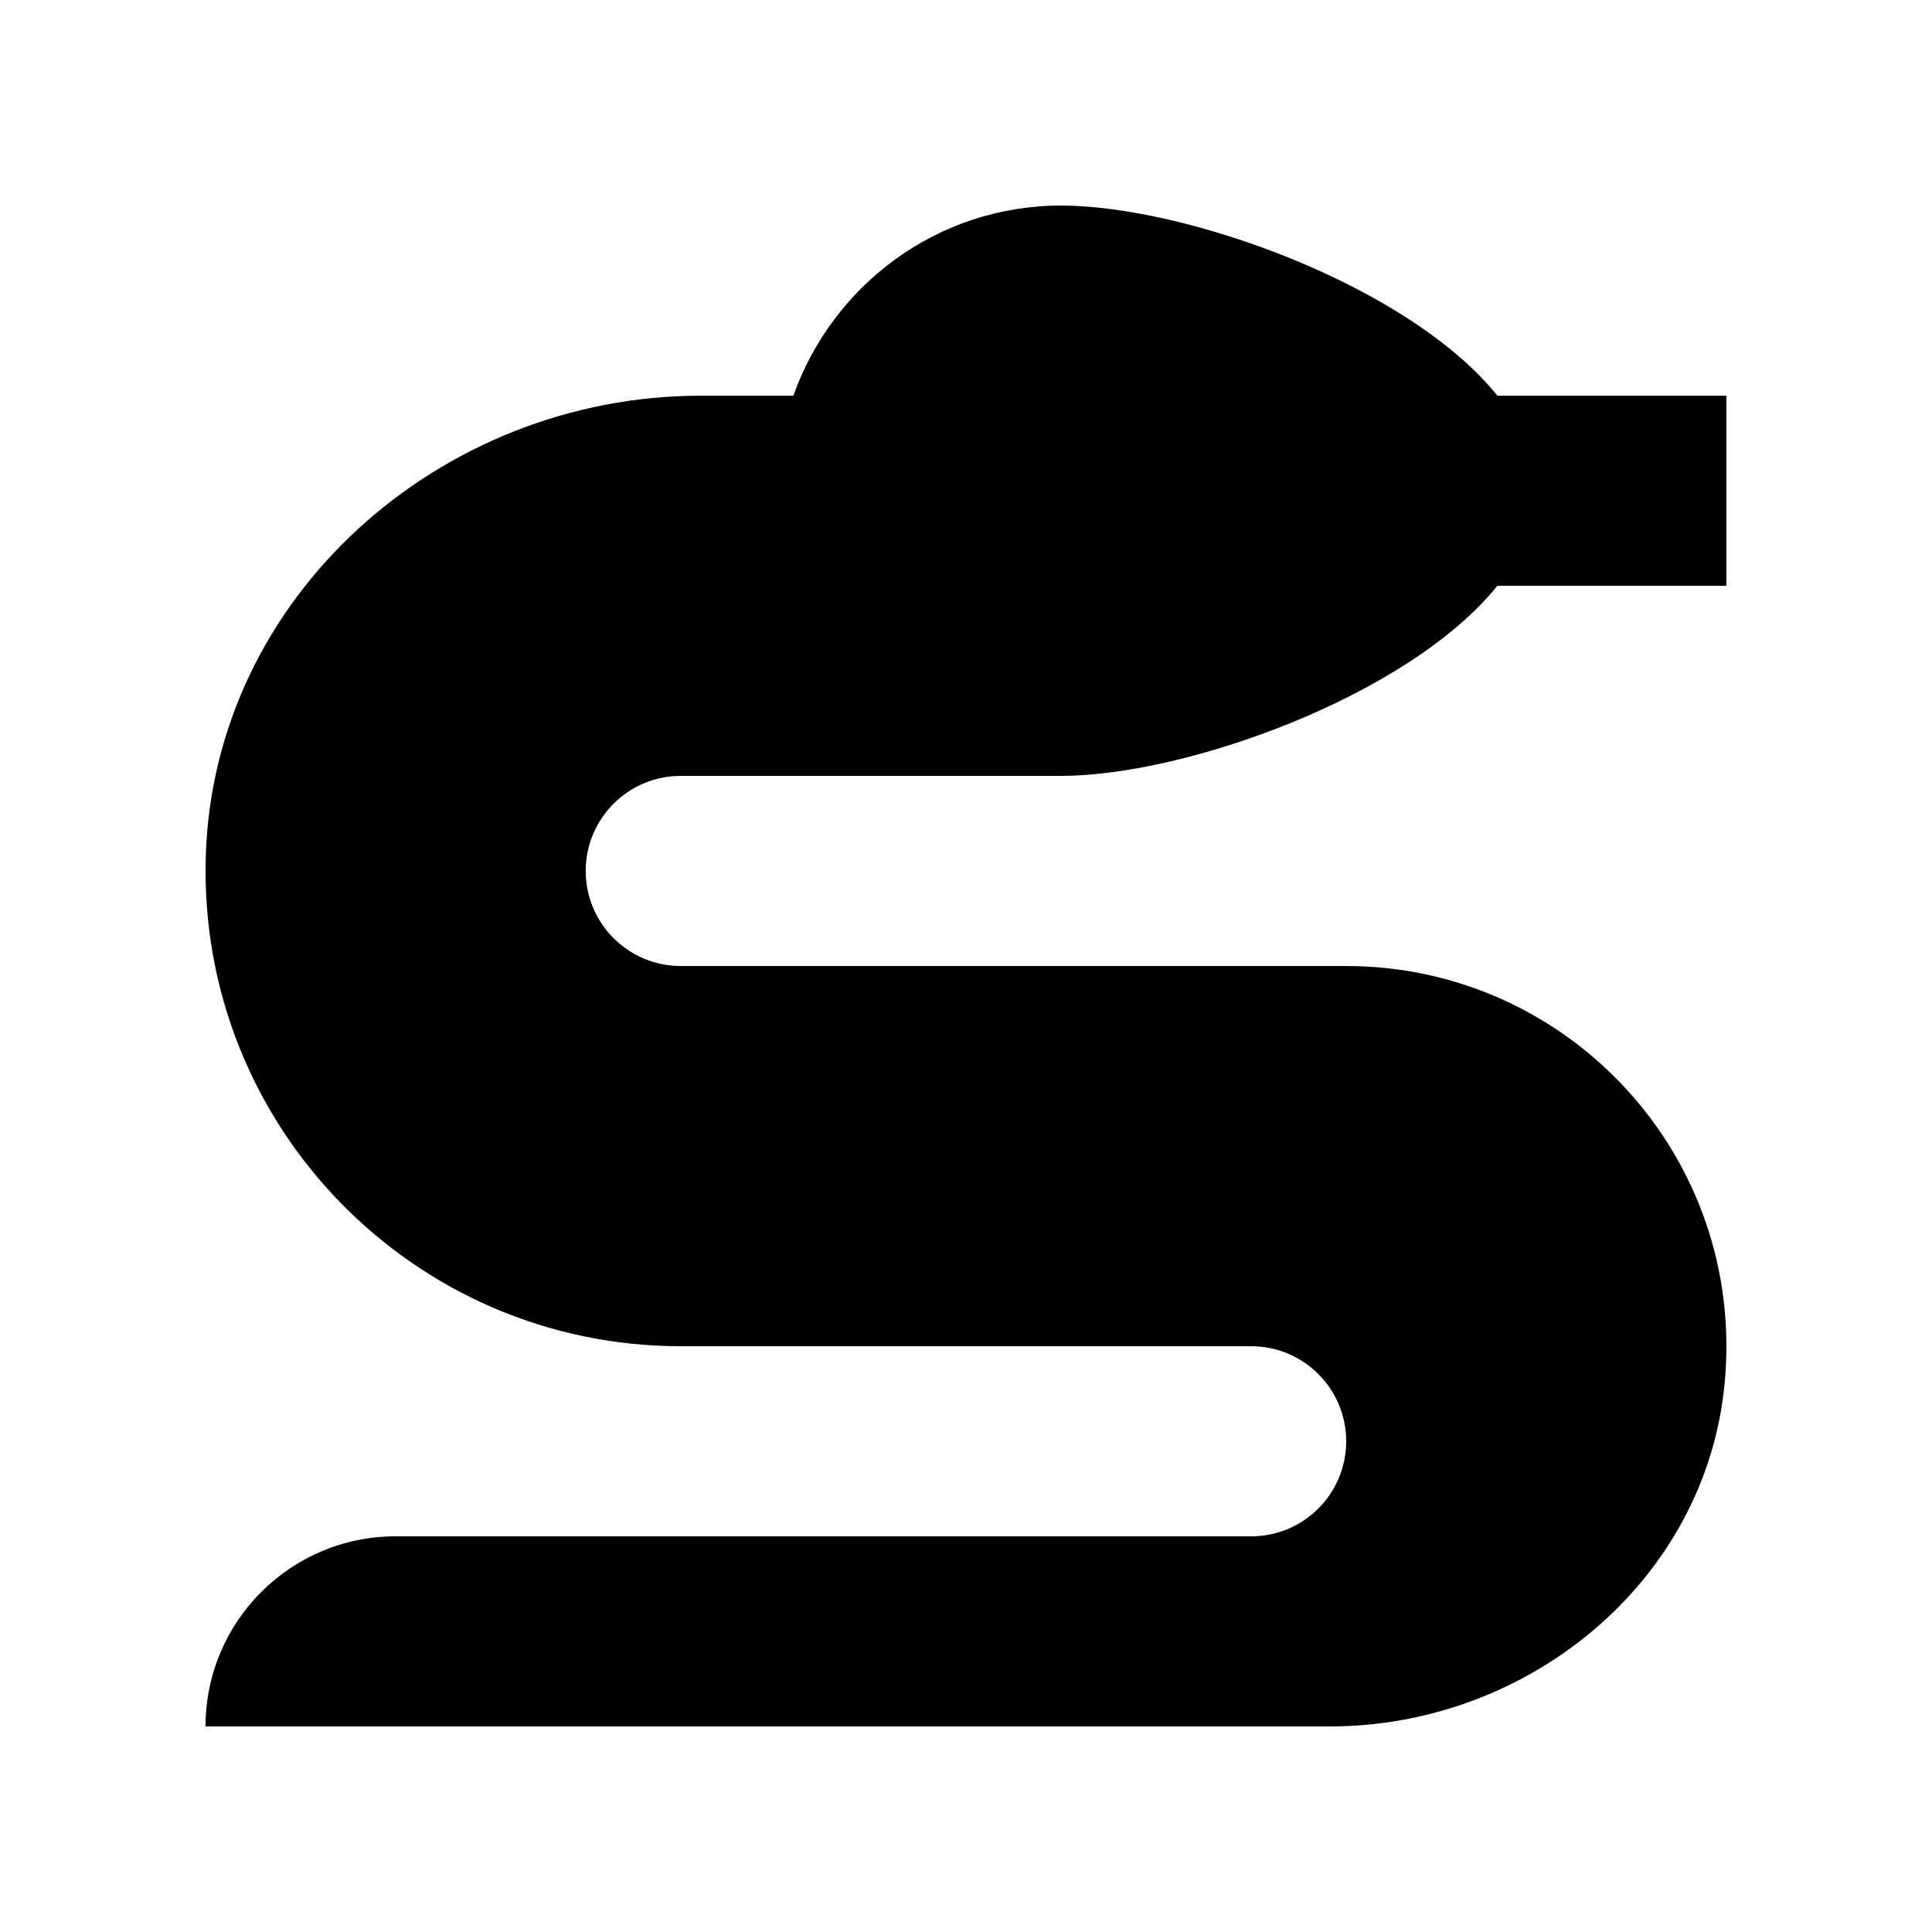
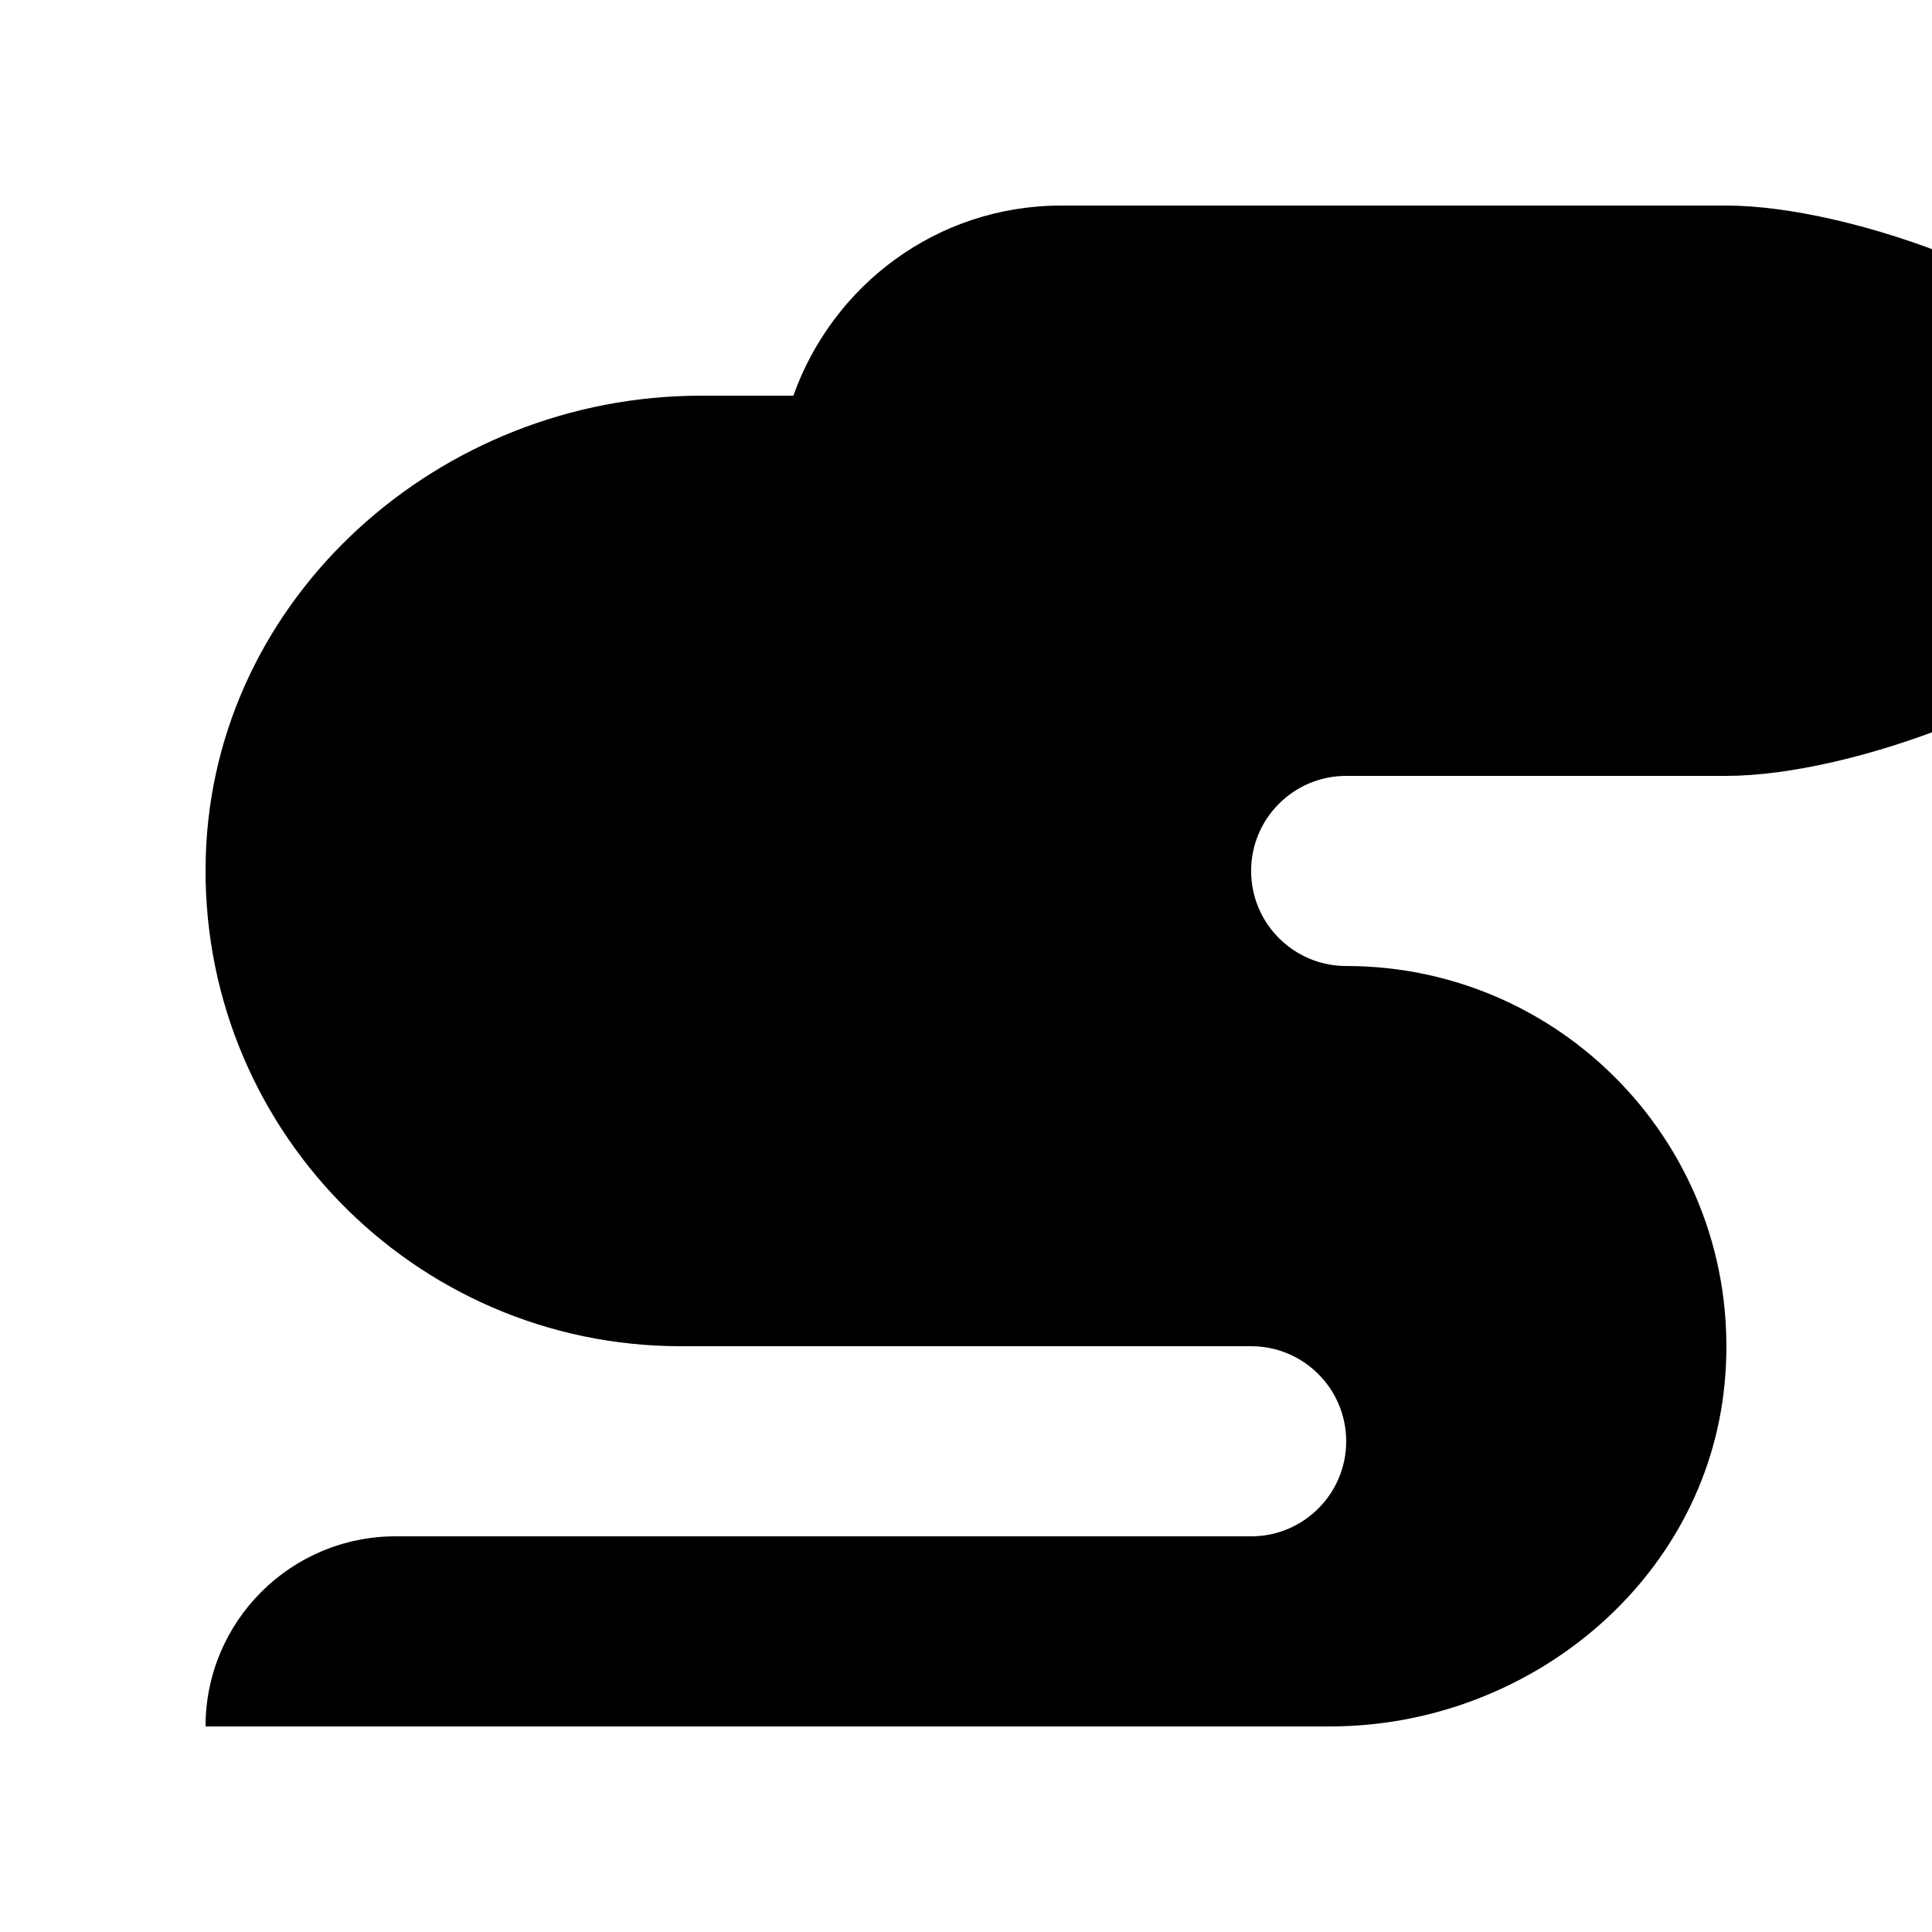
<svg xmlns="http://www.w3.org/2000/svg" fill="#000000" width="800px" height="800px" version="1.1" viewBox="144 144 512 512">
-   <path d="m425.19 198.48c-32.852 0-60.531 21.094-70.941 50.383h-24.535c-68.965 0-129.11 53.141-131.18 122.08-2.141 71.324 55.047 129.82 125.89 129.82h151.14c13.91 0 25.191 11.281 25.191 25.191s-11.281 25.191-25.191 25.191l-226.71-0.004c-27.824 0-50.383 22.555-50.383 50.383h297.95c52.629 0 99.625-38.477 104.62-90.863 5.734-60.098-41.371-110.66-100.29-110.66h-176.34c-13.91 0-25.191-11.281-25.191-25.191s11.281-25.191 25.191-25.191h100.76c32.891 0 92-21.051 115.65-50.383l60.688 0.004v-50.383h-60.684c-23.648-29.332-82.762-50.379-115.65-50.379z" />
+   <path d="m425.19 198.48c-32.852 0-60.531 21.094-70.941 50.383h-24.535c-68.965 0-129.11 53.141-131.18 122.08-2.141 71.324 55.047 129.82 125.89 129.82h151.14c13.91 0 25.191 11.281 25.191 25.191s-11.281 25.191-25.191 25.191l-226.71-0.004c-27.824 0-50.383 22.555-50.383 50.383h297.95c52.629 0 99.625-38.477 104.62-90.863 5.734-60.098-41.371-110.66-100.29-110.66c-13.91 0-25.191-11.281-25.191-25.191s11.281-25.191 25.191-25.191h100.76c32.891 0 92-21.051 115.65-50.383l60.688 0.004v-50.383h-60.684c-23.648-29.332-82.762-50.379-115.65-50.379z" />
</svg>